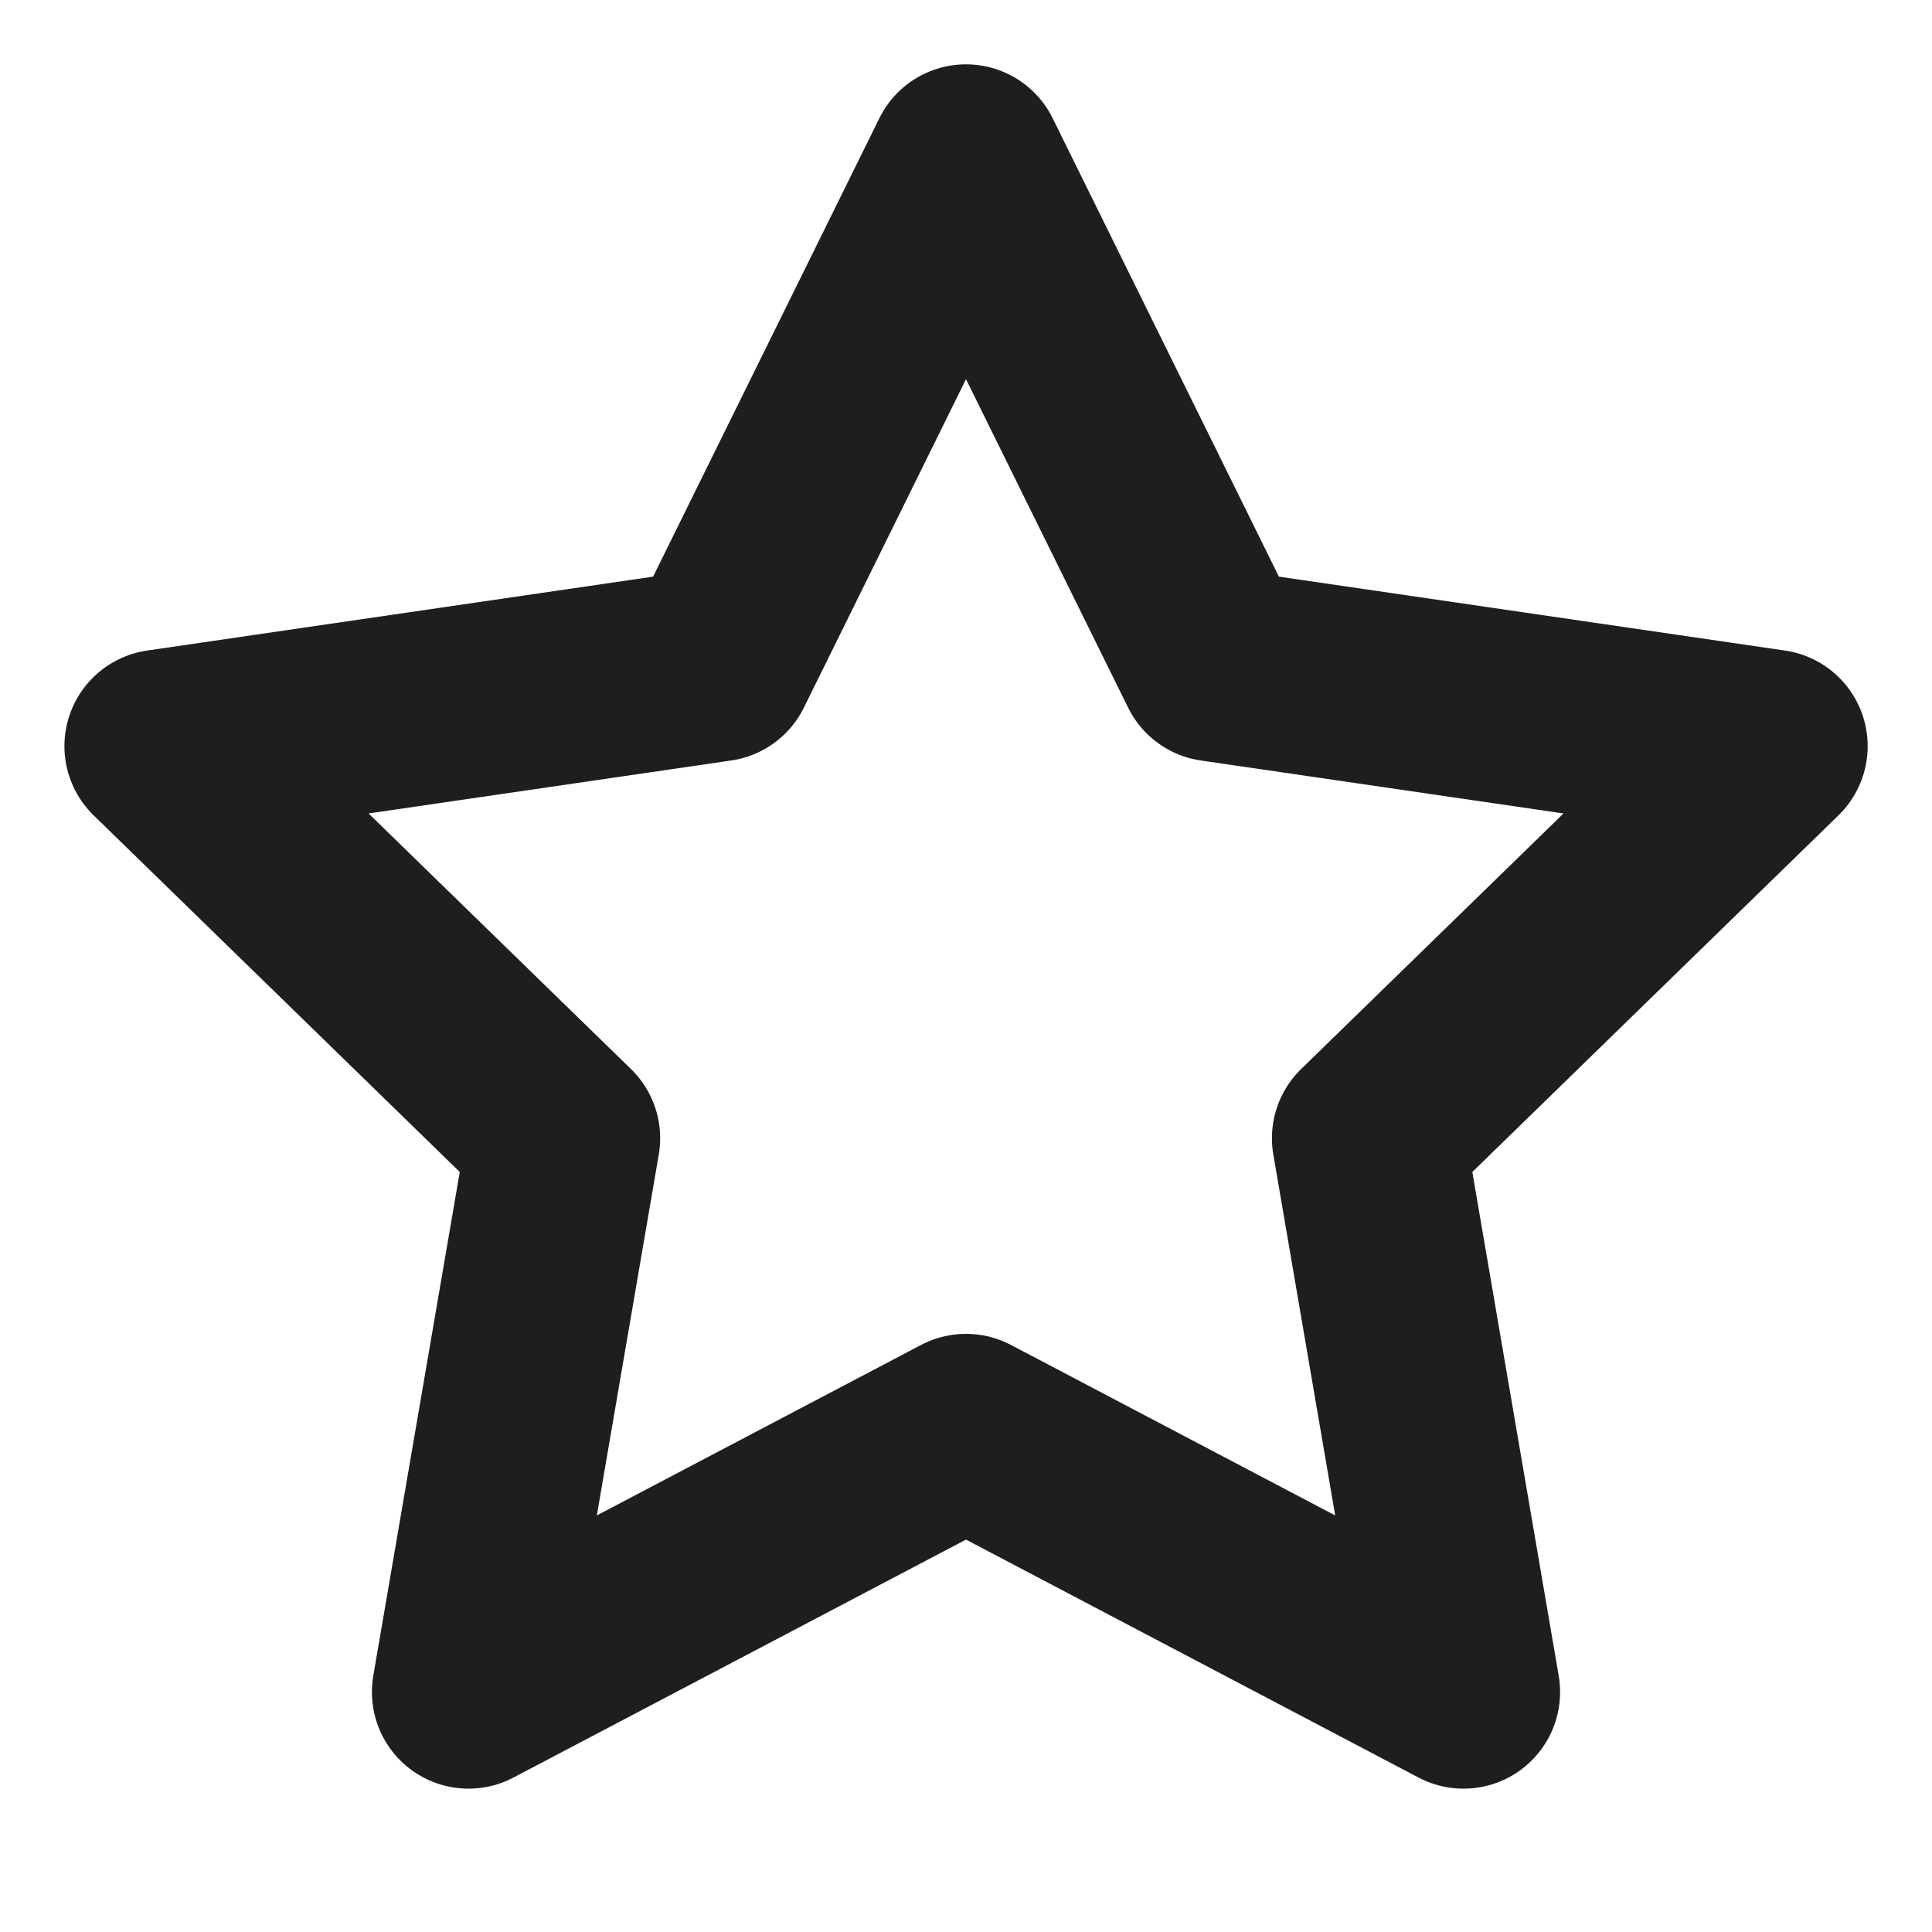
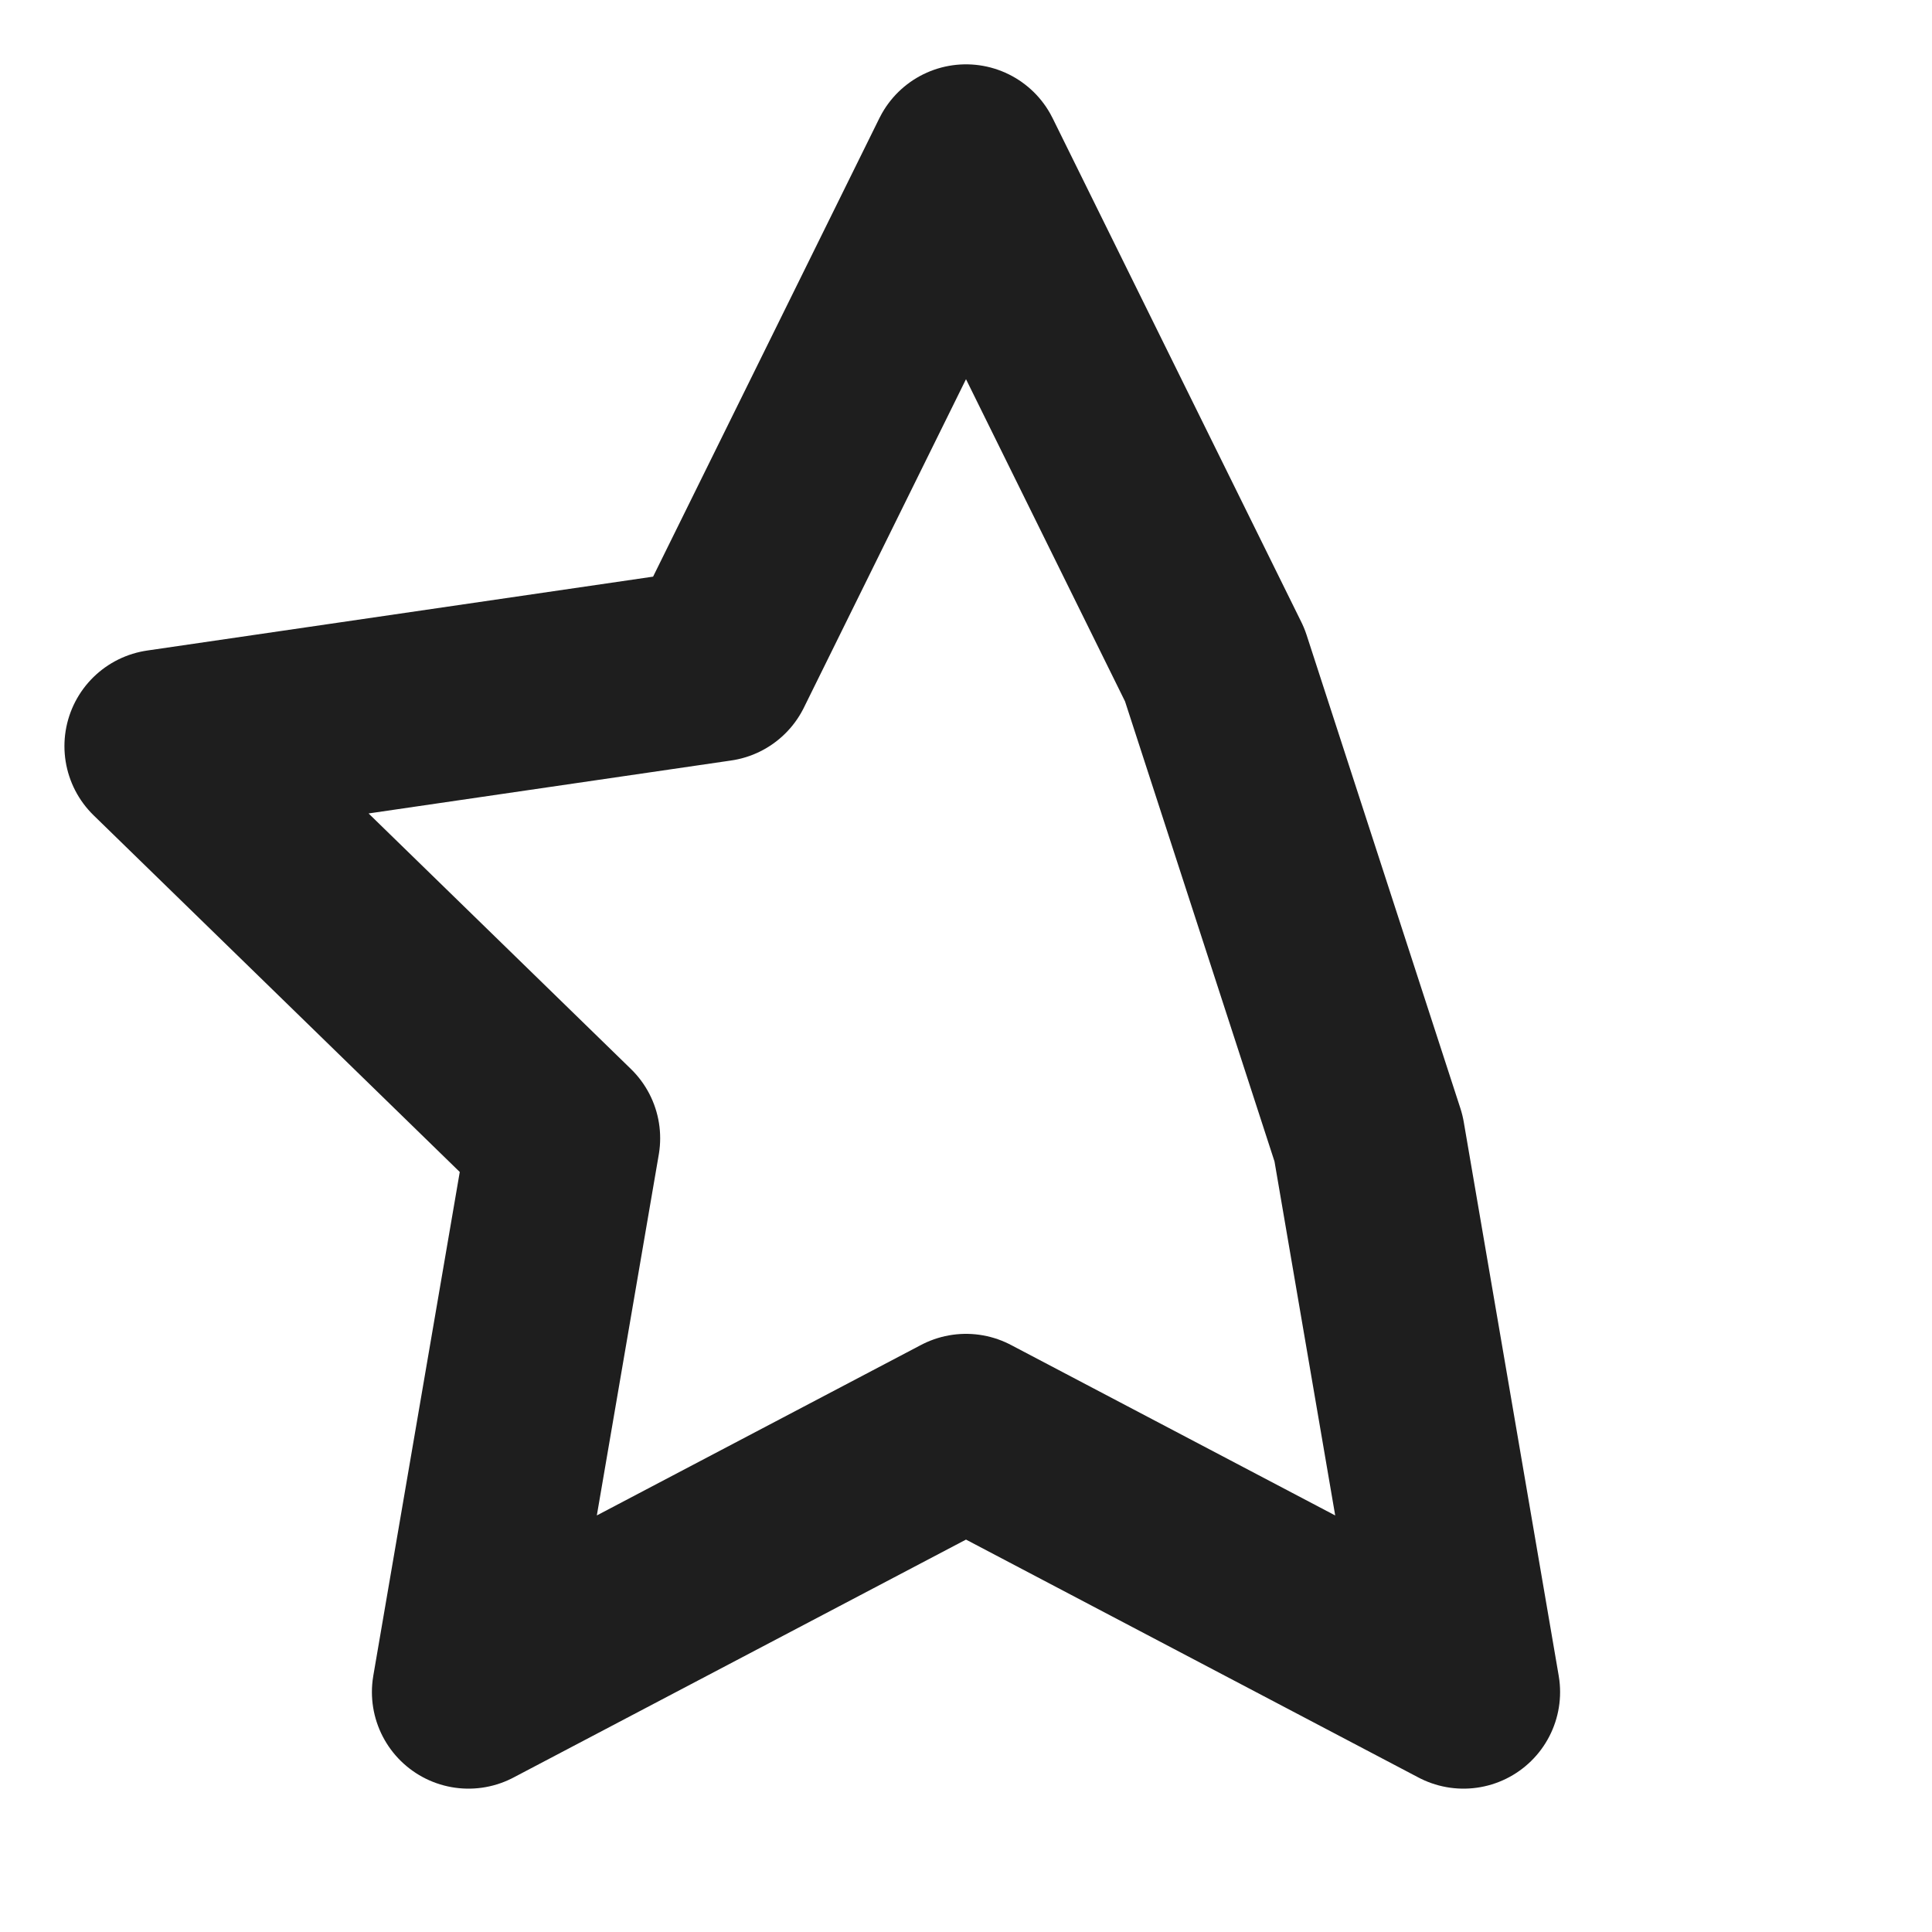
<svg xmlns="http://www.w3.org/2000/svg" width="20" height="20" viewBox="0 0 20 20" fill="none">
-   <path d="M10 1.666L12.575 6.883L18.334 7.724L14.167 11.783L15.15 17.516L10 14.808L4.85 17.516L5.834 11.783L1.667 7.724L7.425 6.883L10 1.666Z" stroke="#1E1E1E" stroke-width="2" stroke-linecap="round" stroke-linejoin="round" />
+   <path d="M10 1.666L12.575 6.883L14.167 11.783L15.15 17.516L10 14.808L4.85 17.516L5.834 11.783L1.667 7.724L7.425 6.883L10 1.666Z" stroke="#1E1E1E" stroke-width="2" stroke-linecap="round" stroke-linejoin="round" />
</svg>